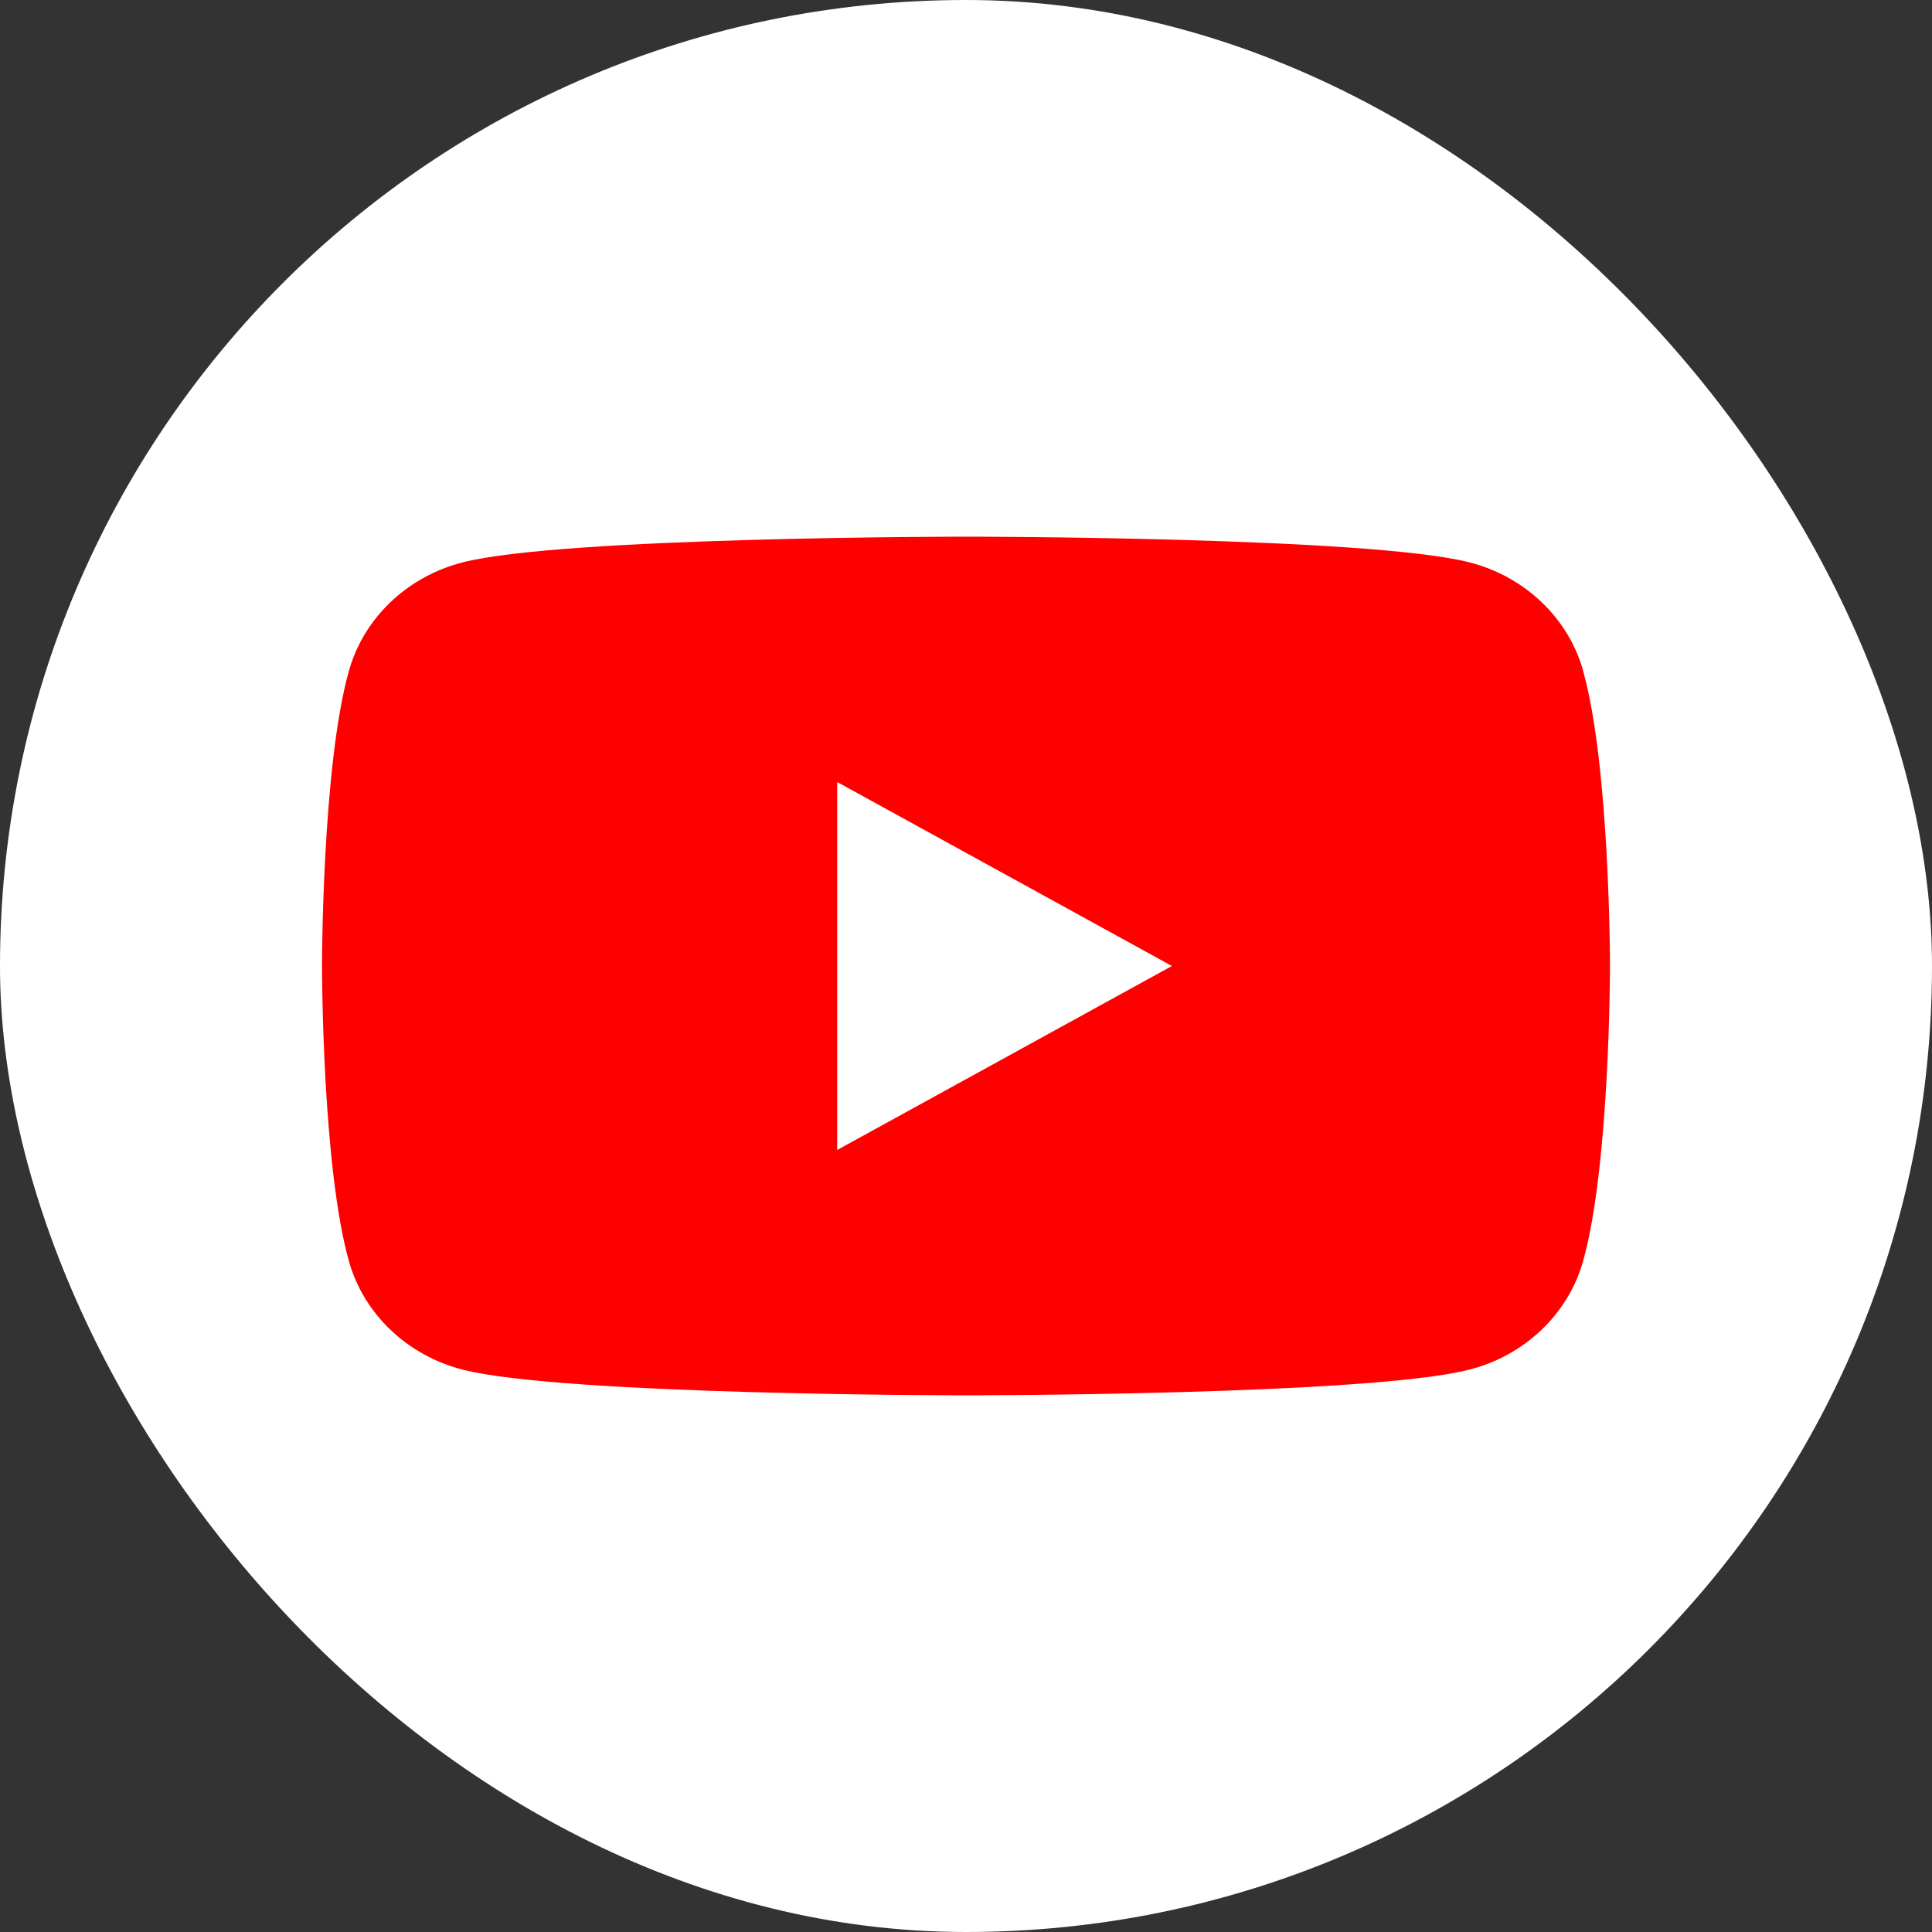
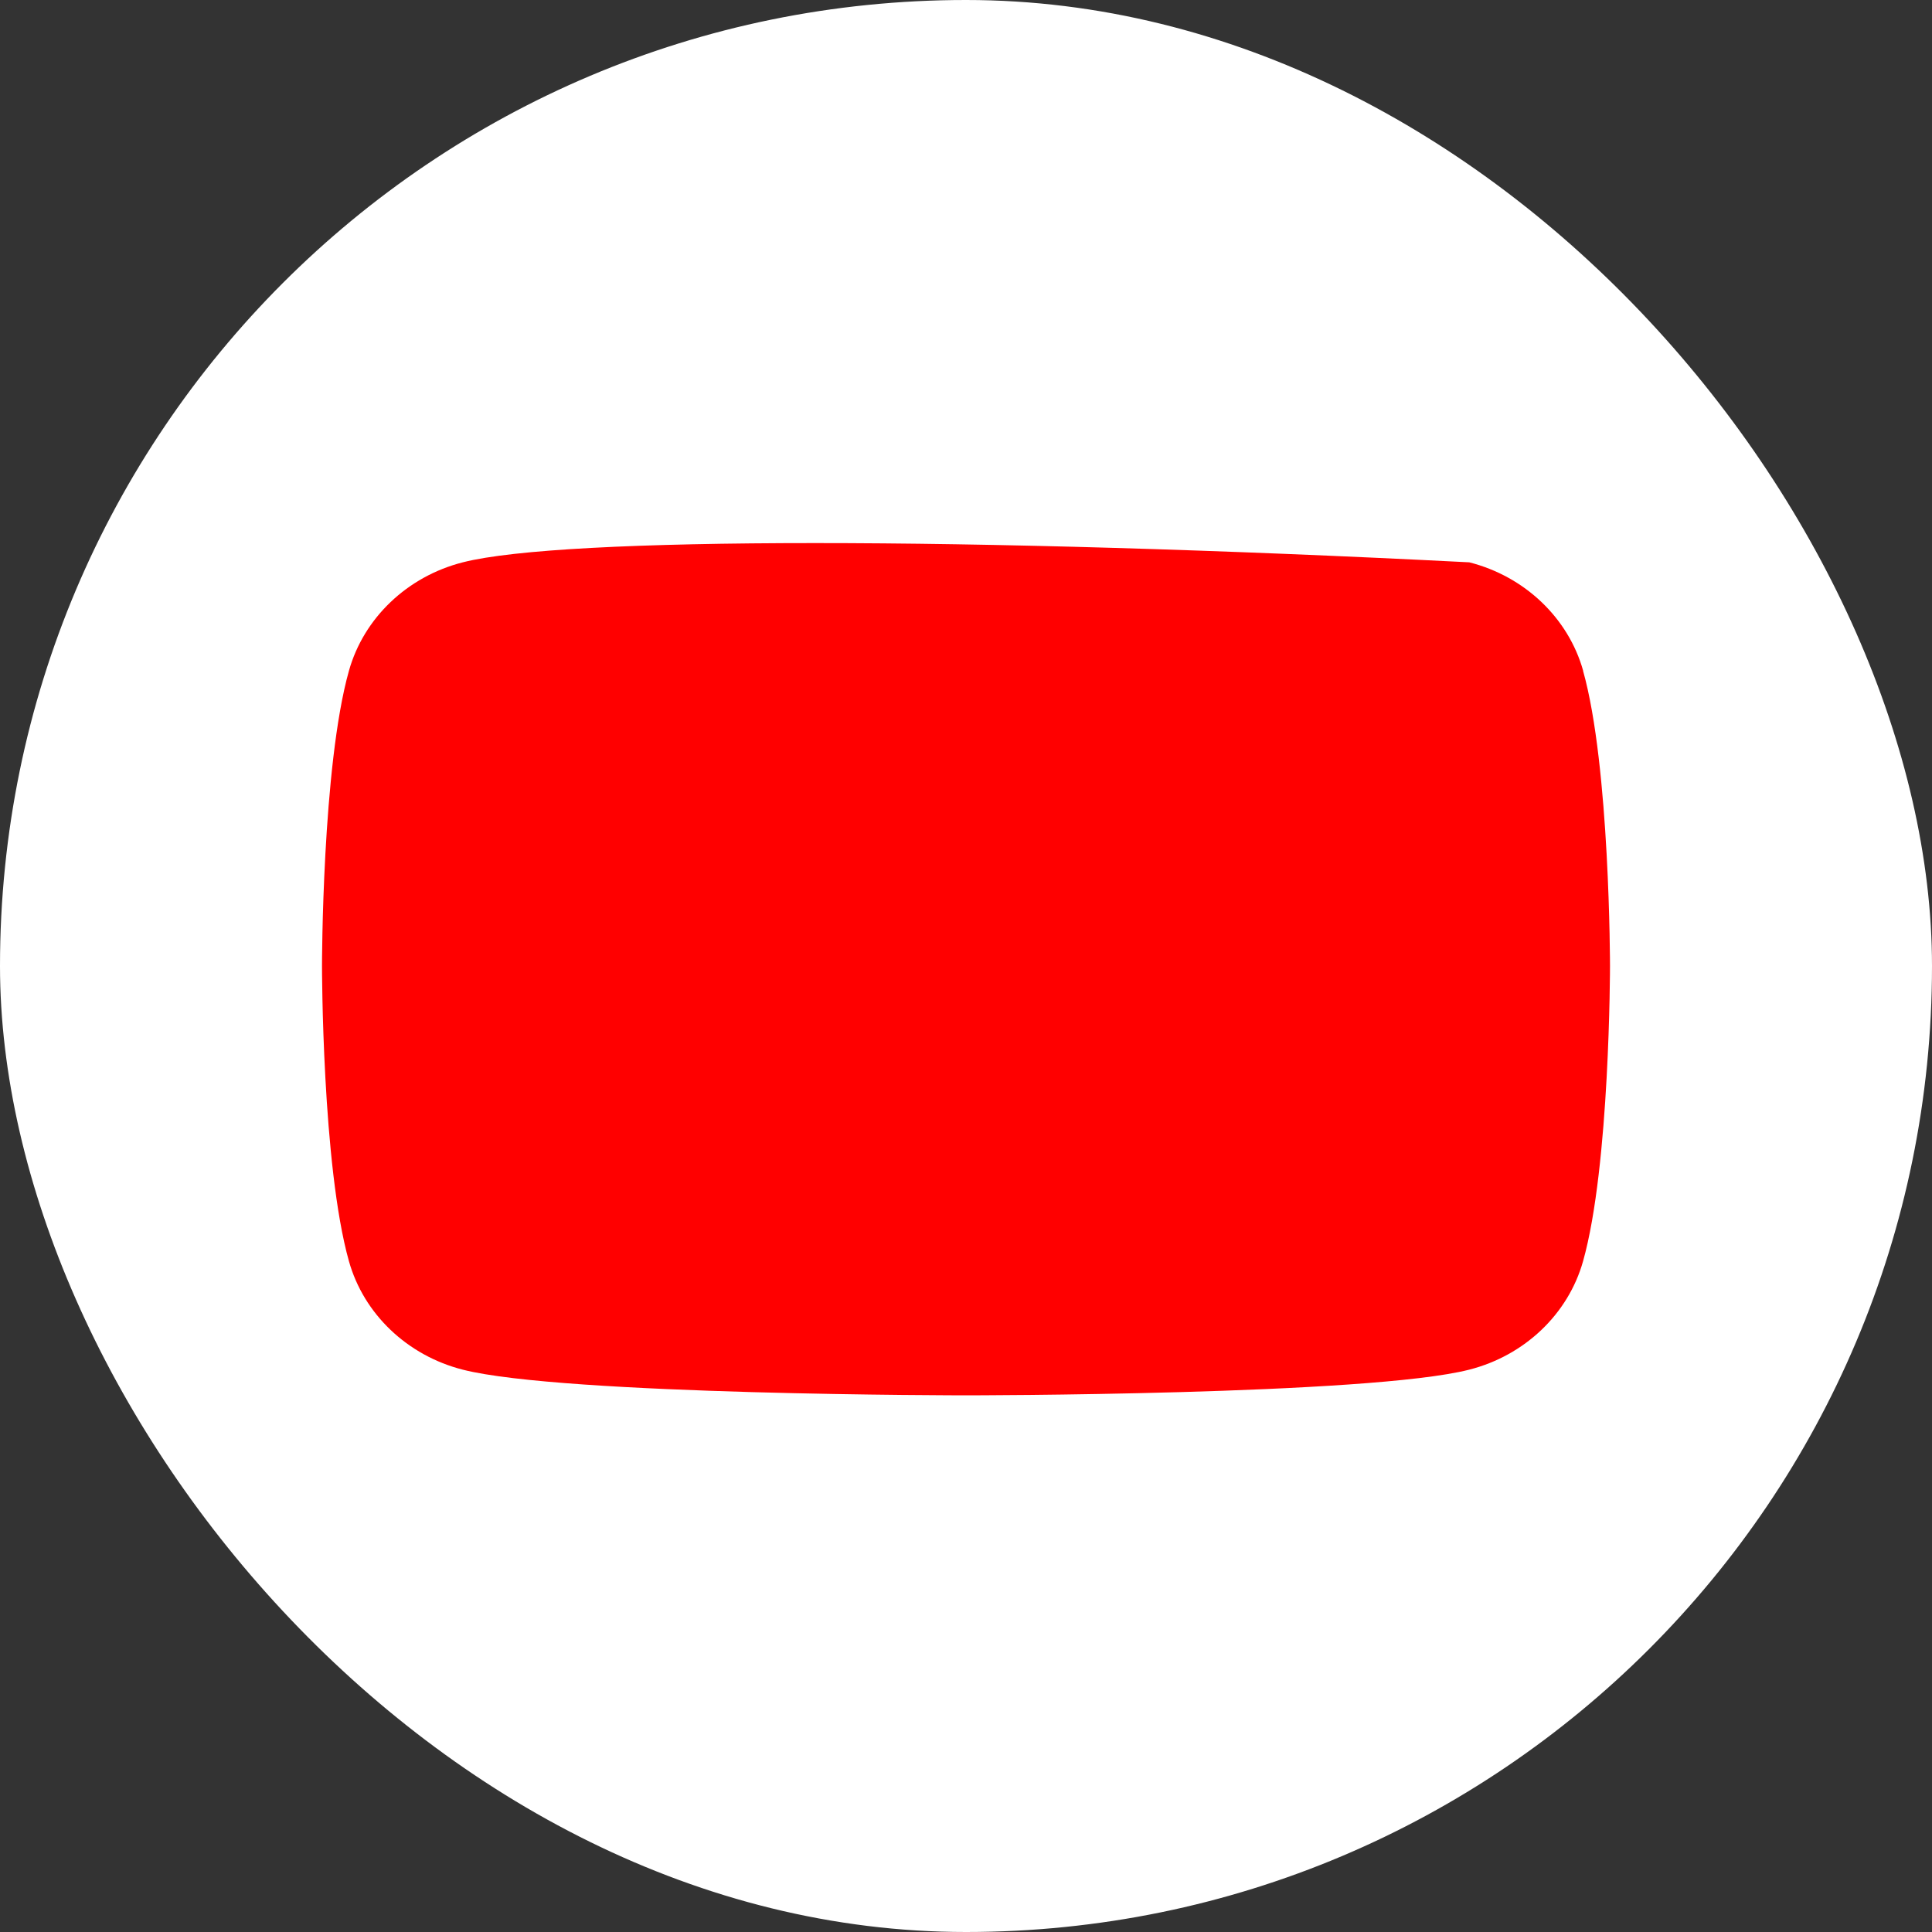
<svg xmlns="http://www.w3.org/2000/svg" width="36" height="36" viewBox="0 0 36 36" fill="none">
  <rect x="0" y="0" width="36" height="36" fill="#333333" stroke="none" />
  <rect width="36" height="36" rx="18" fill="white" />
  <g clip-path="url(#clip0_320_4452)">
-     <path d="M29.5 12.499C29.224 11.515 28.412 10.741 27.378 10.478C25.505 10 18 10 18 10C18 10 10.495 10 8.624 10.478C7.59 10.741 6.778 11.515 6.502 12.499C6 14.28 6 18 6 18C6 18 6 21.72 6.502 23.501C6.778 24.485 7.59 25.259 8.624 25.522C10.495 26 18 26 18 26C18 26 25.505 26 27.376 25.522C28.41 25.259 29.222 24.485 29.498 23.501C30 21.72 30 18 30 18C30 18 30 14.28 29.498 12.499H29.5Z" fill="#FF0000" />
-     <path d="M15.6 21.428L21.837 18L15.6 14.572V21.428Z" fill="white" />
+     <path d="M29.5 12.499C29.224 11.515 28.412 10.741 27.378 10.478C18 10 10.495 10 8.624 10.478C7.59 10.741 6.778 11.515 6.502 12.499C6 14.28 6 18 6 18C6 18 6 21.72 6.502 23.501C6.778 24.485 7.59 25.259 8.624 25.522C10.495 26 18 26 18 26C18 26 25.505 26 27.376 25.522C28.41 25.259 29.222 24.485 29.498 23.501C30 21.72 30 18 30 18C30 18 30 14.28 29.498 12.499H29.5Z" fill="#FF0000" />
  </g>
  <defs>
    <clipPath id="clip0_320_4452">
      <rect width="24" height="16" fill="white" transform="translate(6 10)" />
    </clipPath>
  </defs>
</svg>